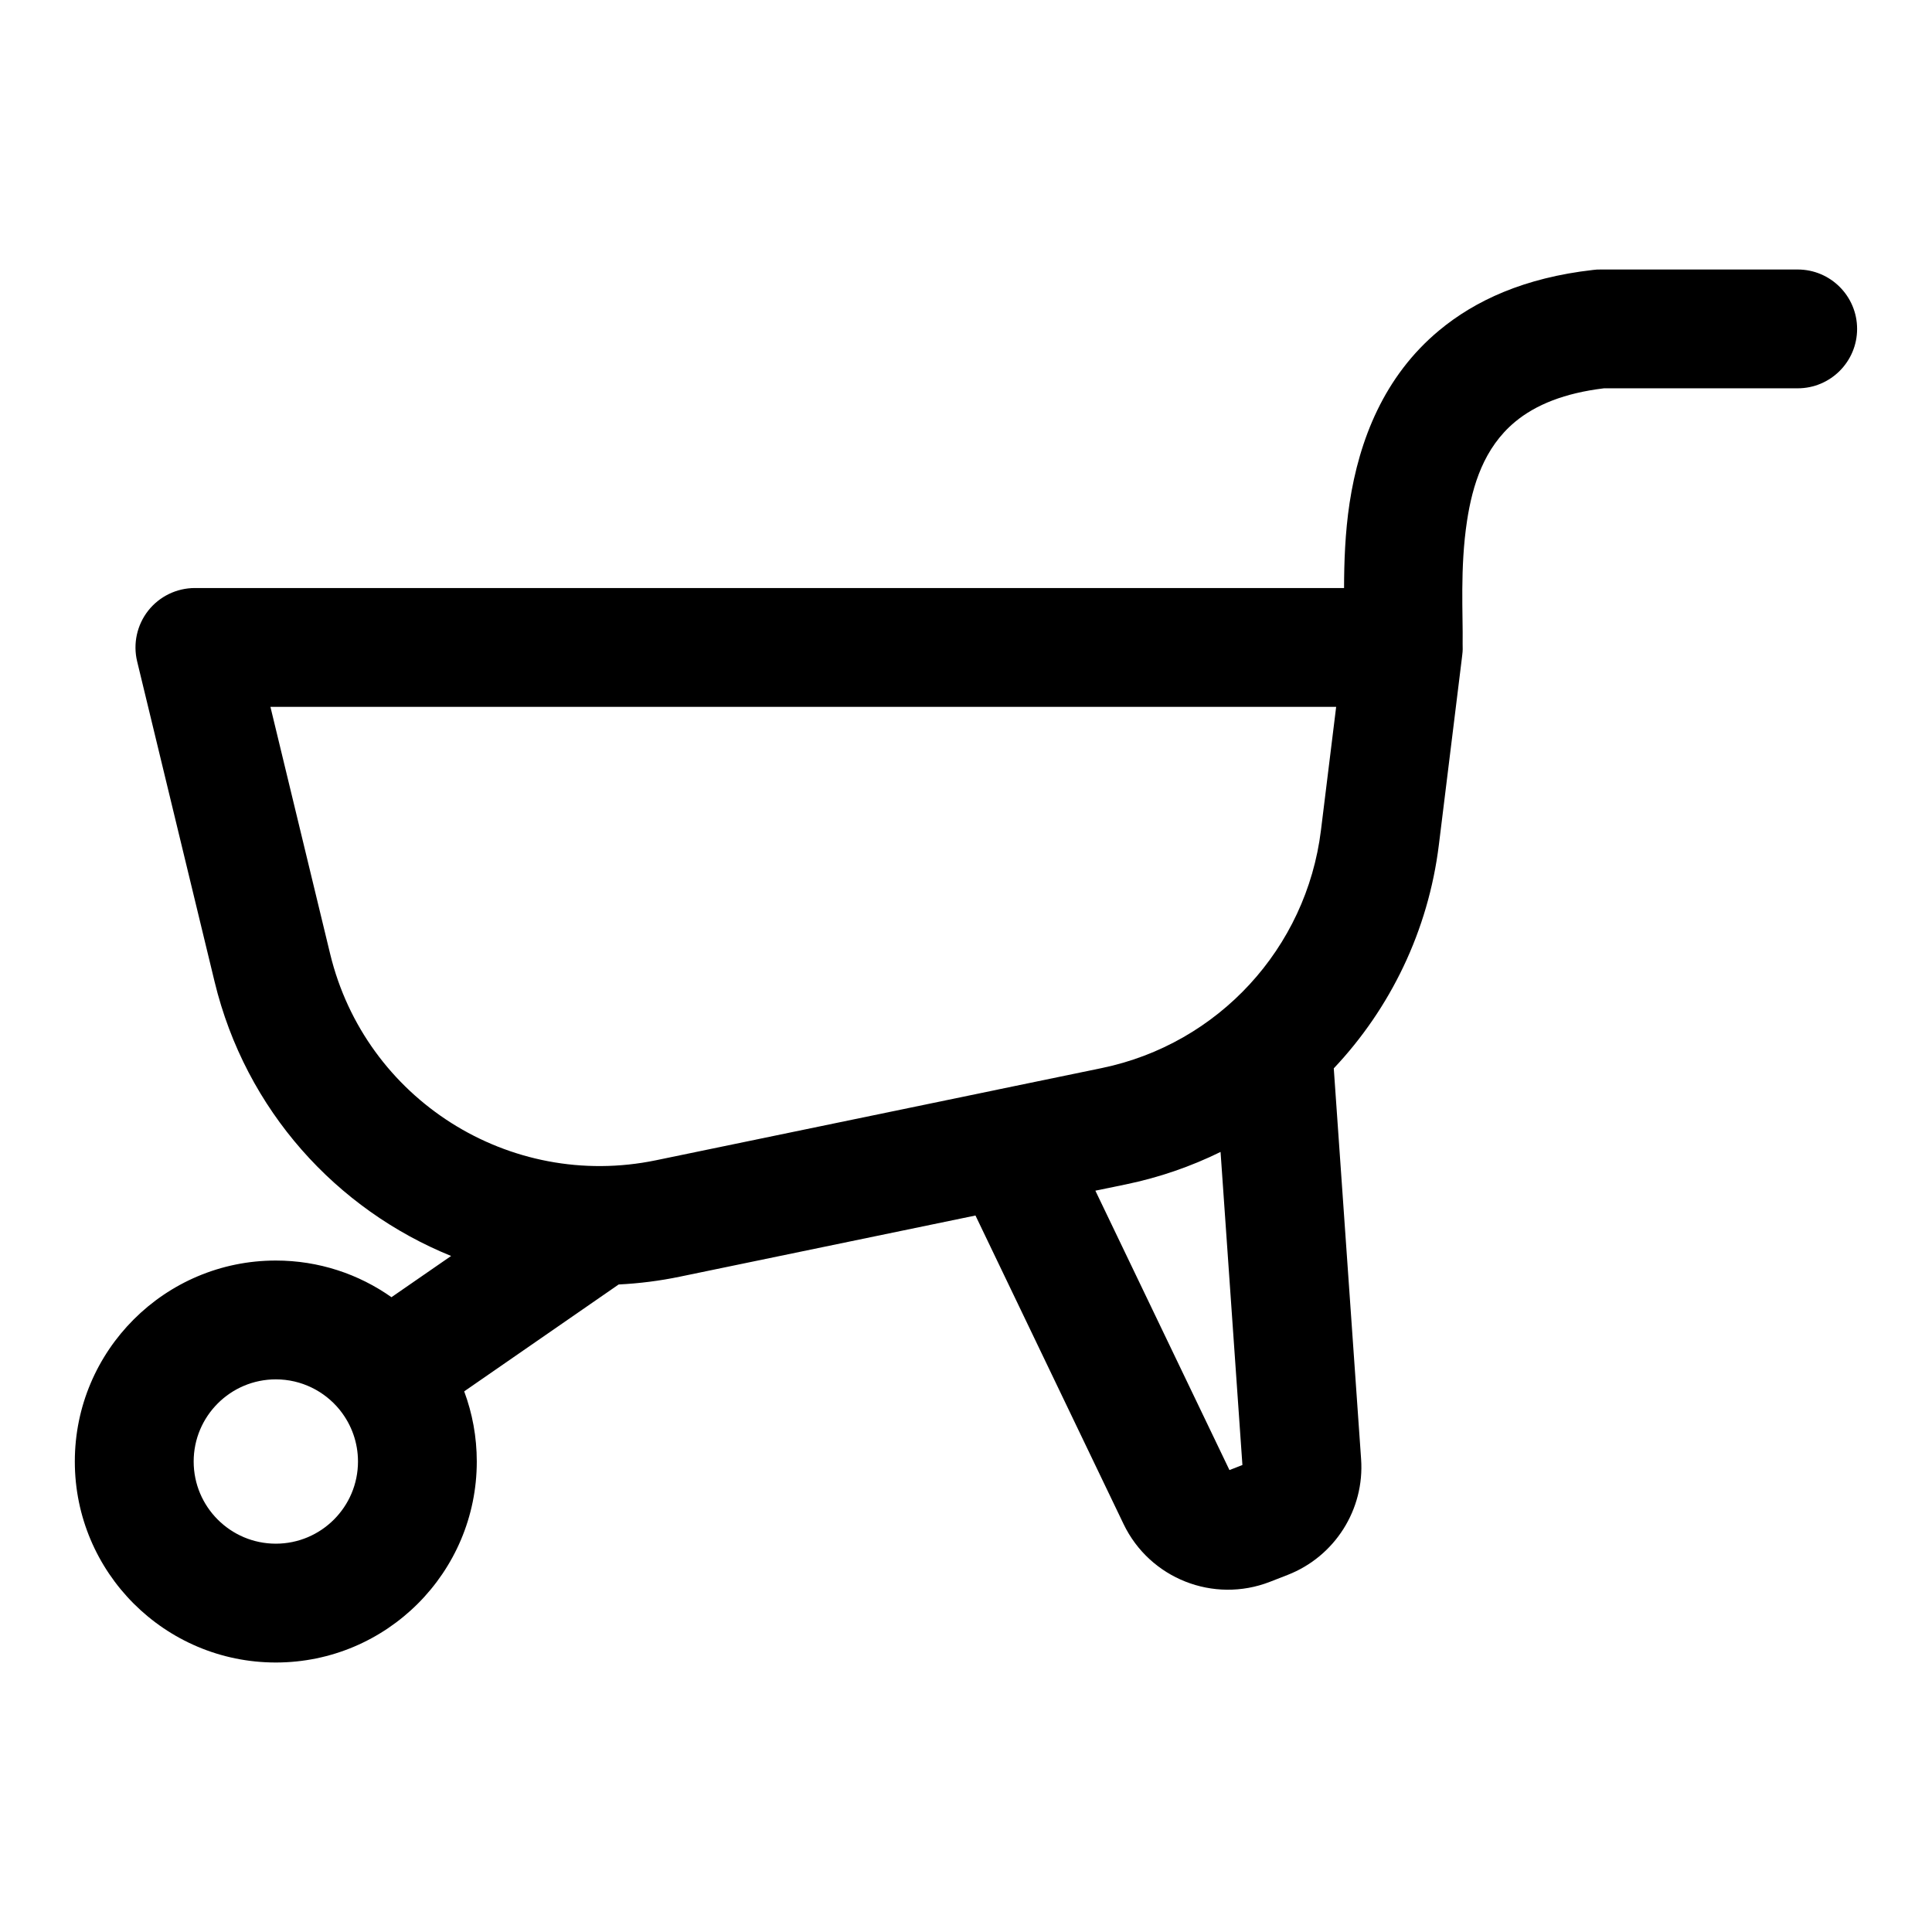
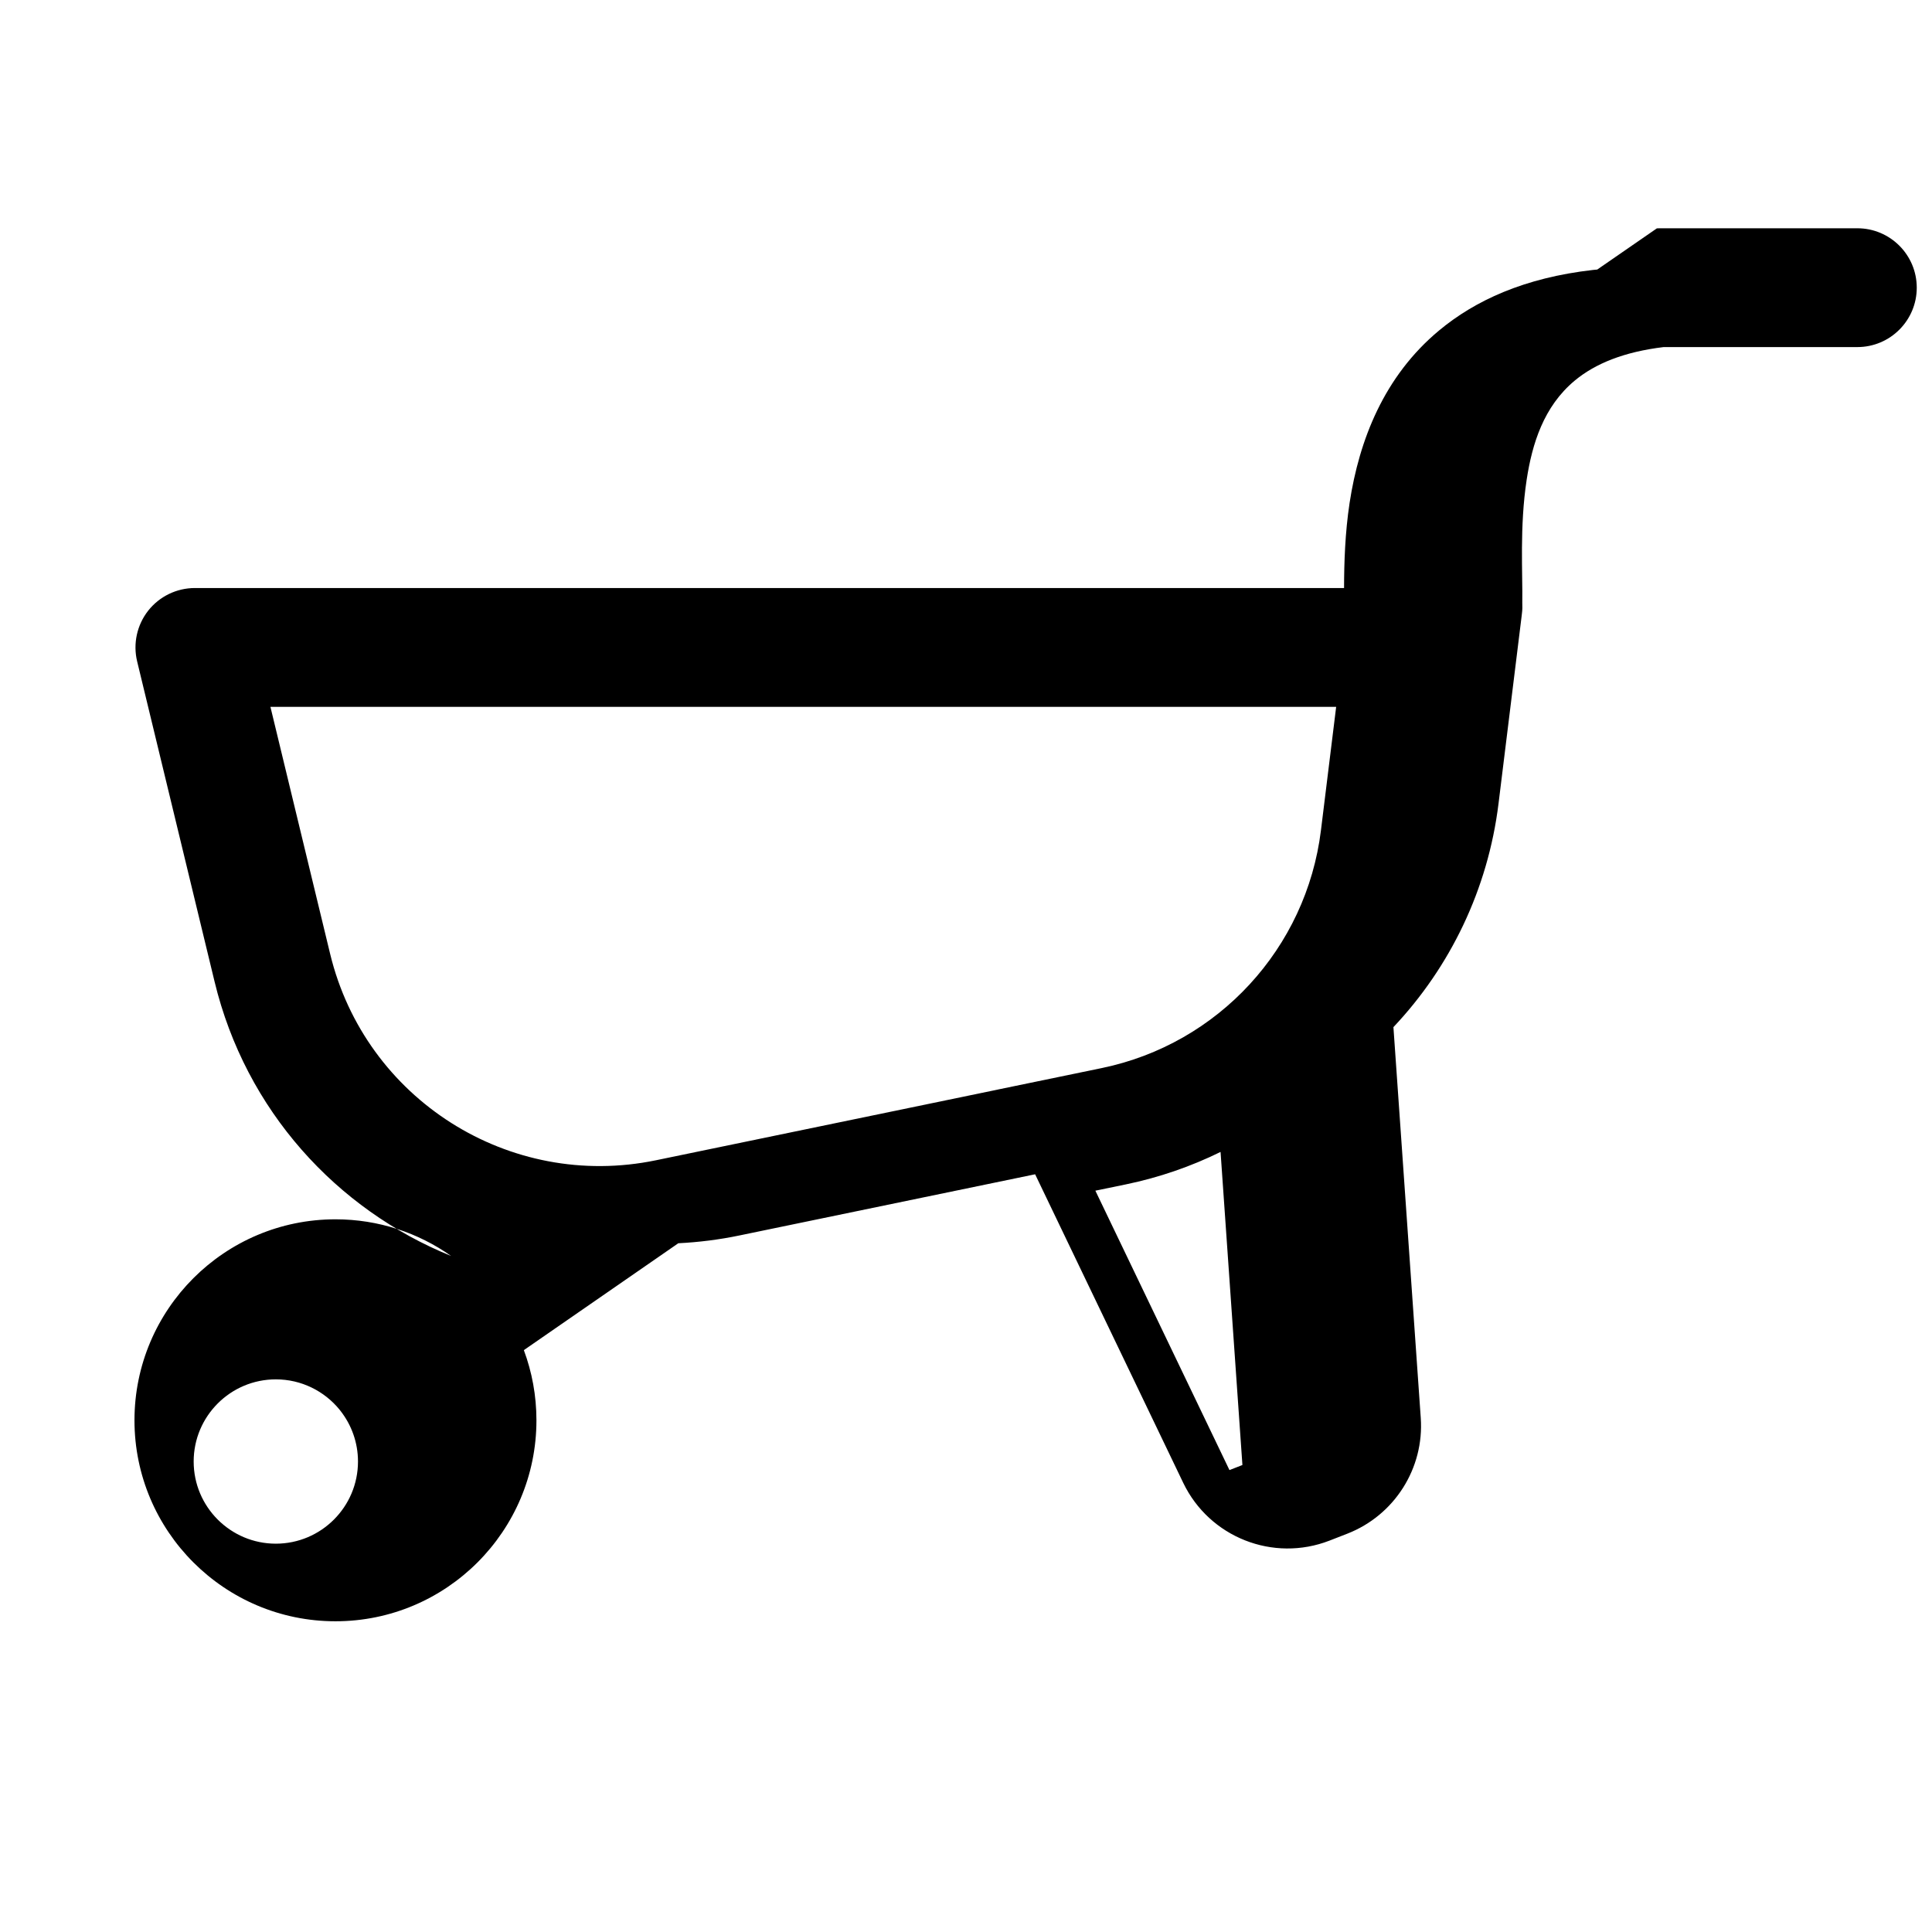
<svg xmlns="http://www.w3.org/2000/svg" fill="#000000" width="800px" height="800px" version="1.1" viewBox="144 144 512 512">
-   <path d="m567.29 215.43c-0.379 0.031-0.738 0.062-1.117 0.109-18.23 2.062-31.301 8.125-40.824 16.059-14.562 12.121-21.145 28.984-23.695 45.688-1.195 7.902-1.449 15.711-1.465 22.547h-304.54c-4.816 0-9.383 2.203-12.375 6-2.977 3.793-4.062 8.754-2.93 13.445 0 0 10.297 42.523 20.531 84.906 8.25 34.102 32.34 60.348 62.676 72.66l-15.809 10.926c-8.676-6.125-19.238-9.715-30.652-9.715-29.395 0-53.262 23.867-53.262 53.262 0 29.395 23.867 53.262 53.262 53.262s53.262-23.867 53.262-53.262c0-6.535-1.18-12.801-3.336-18.594l40.934-28.324c5.398-0.27 10.832-0.945 16.262-2.078l78.297-16.199 39.25 81.773c6.941 14.438 23.836 21.113 38.777 15.305l4.691-1.828c12.516-4.879 20.422-17.336 19.477-30.715l-7.242-103.53c15.004-15.902 25.047-36.465 27.852-59.246l6.109-49.562 0.094-0.82c0.125-0.945 0.141-1.906 0.094-2.832 0.125-7.887-0.738-20.121 1.164-32.637 1.449-9.445 4.473-19.363 12.723-26.23 5.496-4.566 13.16-7.637 23.57-8.895h51.34c8.691 0 15.742-7.055 15.742-15.742 0-8.691-7.055-15.742-15.742-15.742h-52.051c-0.363 0-0.723 0-1.07 0.016zm-333.33 302.11c-4-4.879-10.078-7.996-16.863-7.996-12.012 0-21.773 9.762-21.773 21.773 0 12.012 9.762 21.773 21.773 21.773 12.012 0 21.773-9.762 21.773-21.773 0-5.055-1.73-9.715-4.629-13.414-0.094-0.125-0.188-0.234-0.285-0.363zm233.5-68.266c-7.84 3.856-16.246 6.769-25.082 8.598l-8.094 1.668 35.535 74.043 3.434-1.34-5.793-82.973zm-58.961-16.547 27.504-5.684c30.859-6.391 54.207-31.738 58.062-63.008l4.031-32.715h-282.43l15.824 65.465c9.32 38.527 47.531 62.738 86.355 54.695l90.07-18.625c0.188-0.047 0.379-0.094 0.582-0.125z" fill-rule="evenodd" />
+   <path d="m567.29 215.43c-0.379 0.031-0.738 0.062-1.117 0.109-18.23 2.062-31.301 8.125-40.824 16.059-14.562 12.121-21.145 28.984-23.695 45.688-1.195 7.902-1.449 15.711-1.465 22.547h-304.54c-4.816 0-9.383 2.203-12.375 6-2.977 3.793-4.062 8.754-2.93 13.445 0 0 10.297 42.523 20.531 84.906 8.25 34.102 32.34 60.348 62.676 72.66c-8.676-6.125-19.238-9.715-30.652-9.715-29.395 0-53.262 23.867-53.262 53.262 0 29.395 23.867 53.262 53.262 53.262s53.262-23.867 53.262-53.262c0-6.535-1.18-12.801-3.336-18.594l40.934-28.324c5.398-0.27 10.832-0.945 16.262-2.078l78.297-16.199 39.25 81.773c6.941 14.438 23.836 21.113 38.777 15.305l4.691-1.828c12.516-4.879 20.422-17.336 19.477-30.715l-7.242-103.53c15.004-15.902 25.047-36.465 27.852-59.246l6.109-49.562 0.094-0.82c0.125-0.945 0.141-1.906 0.094-2.832 0.125-7.887-0.738-20.121 1.164-32.637 1.449-9.445 4.473-19.363 12.723-26.23 5.496-4.566 13.16-7.637 23.57-8.895h51.34c8.691 0 15.742-7.055 15.742-15.742 0-8.691-7.055-15.742-15.742-15.742h-52.051c-0.363 0-0.723 0-1.07 0.016zm-333.33 302.11c-4-4.879-10.078-7.996-16.863-7.996-12.012 0-21.773 9.762-21.773 21.773 0 12.012 9.762 21.773 21.773 21.773 12.012 0 21.773-9.762 21.773-21.773 0-5.055-1.73-9.715-4.629-13.414-0.094-0.125-0.188-0.234-0.285-0.363zm233.5-68.266c-7.84 3.856-16.246 6.769-25.082 8.598l-8.094 1.668 35.535 74.043 3.434-1.34-5.793-82.973zm-58.961-16.547 27.504-5.684c30.859-6.391 54.207-31.738 58.062-63.008l4.031-32.715h-282.43l15.824 65.465c9.32 38.527 47.531 62.738 86.355 54.695l90.07-18.625c0.188-0.047 0.379-0.094 0.582-0.125z" fill-rule="evenodd" />
</svg>